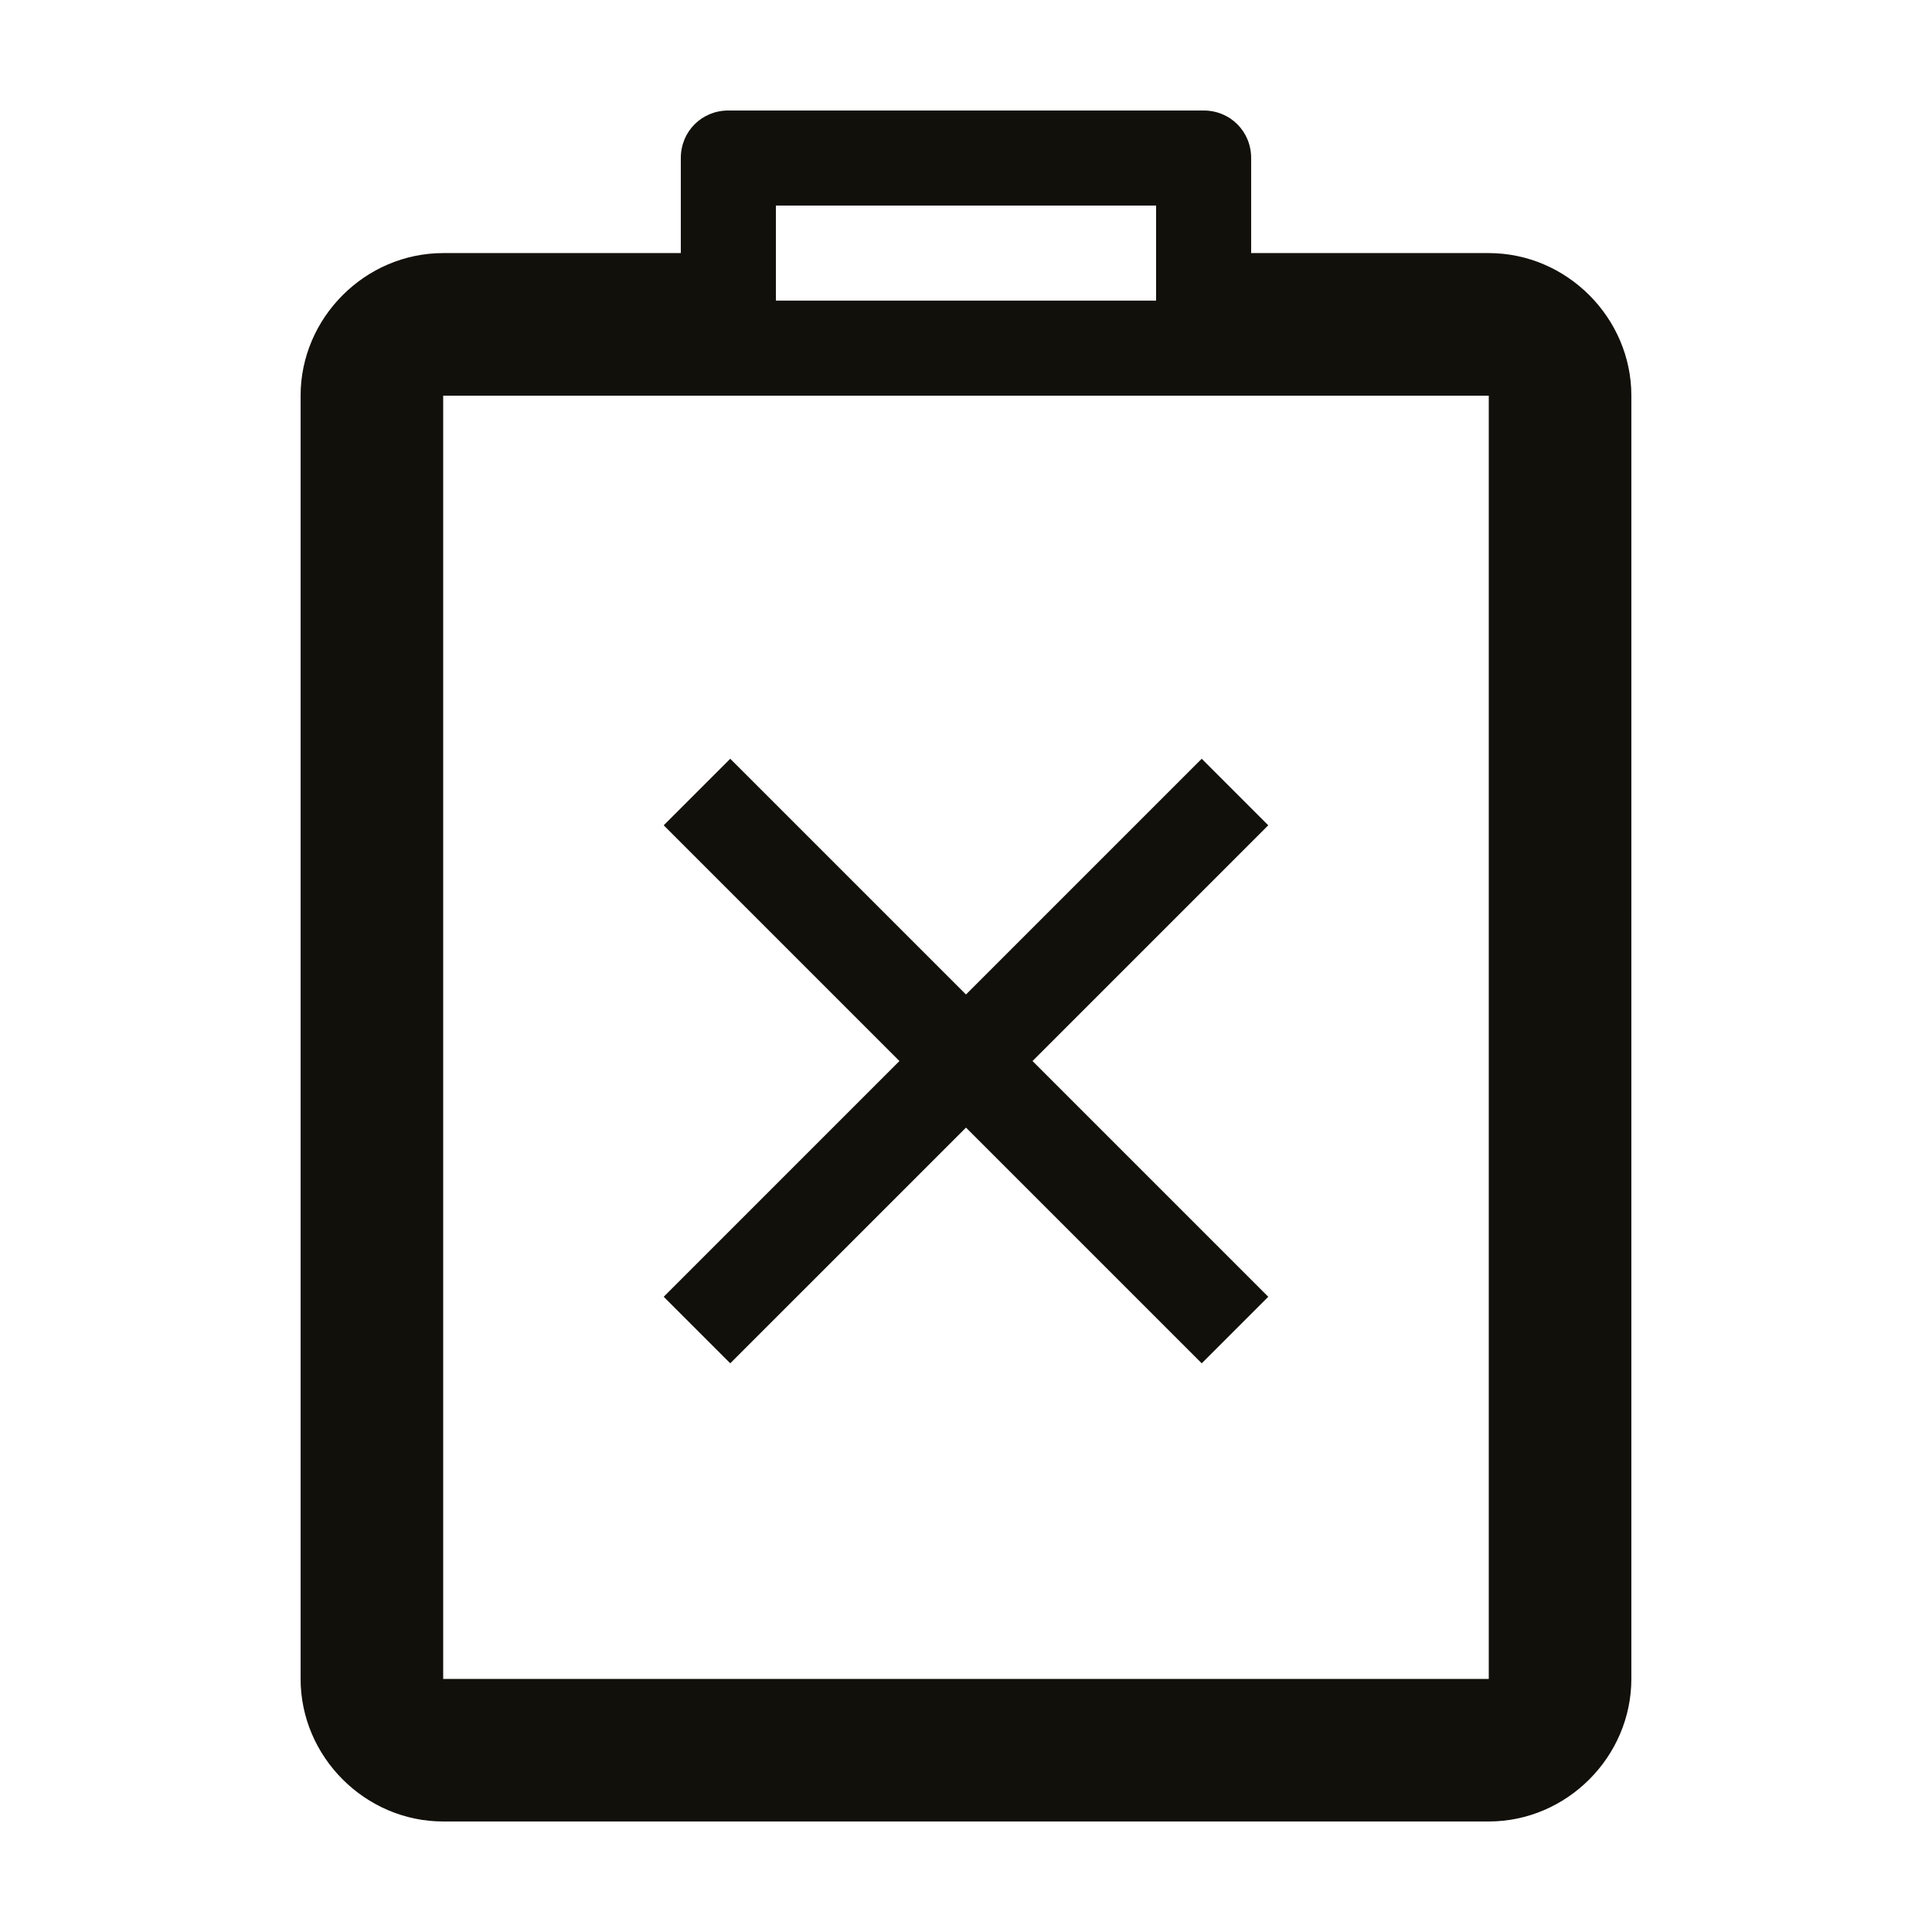
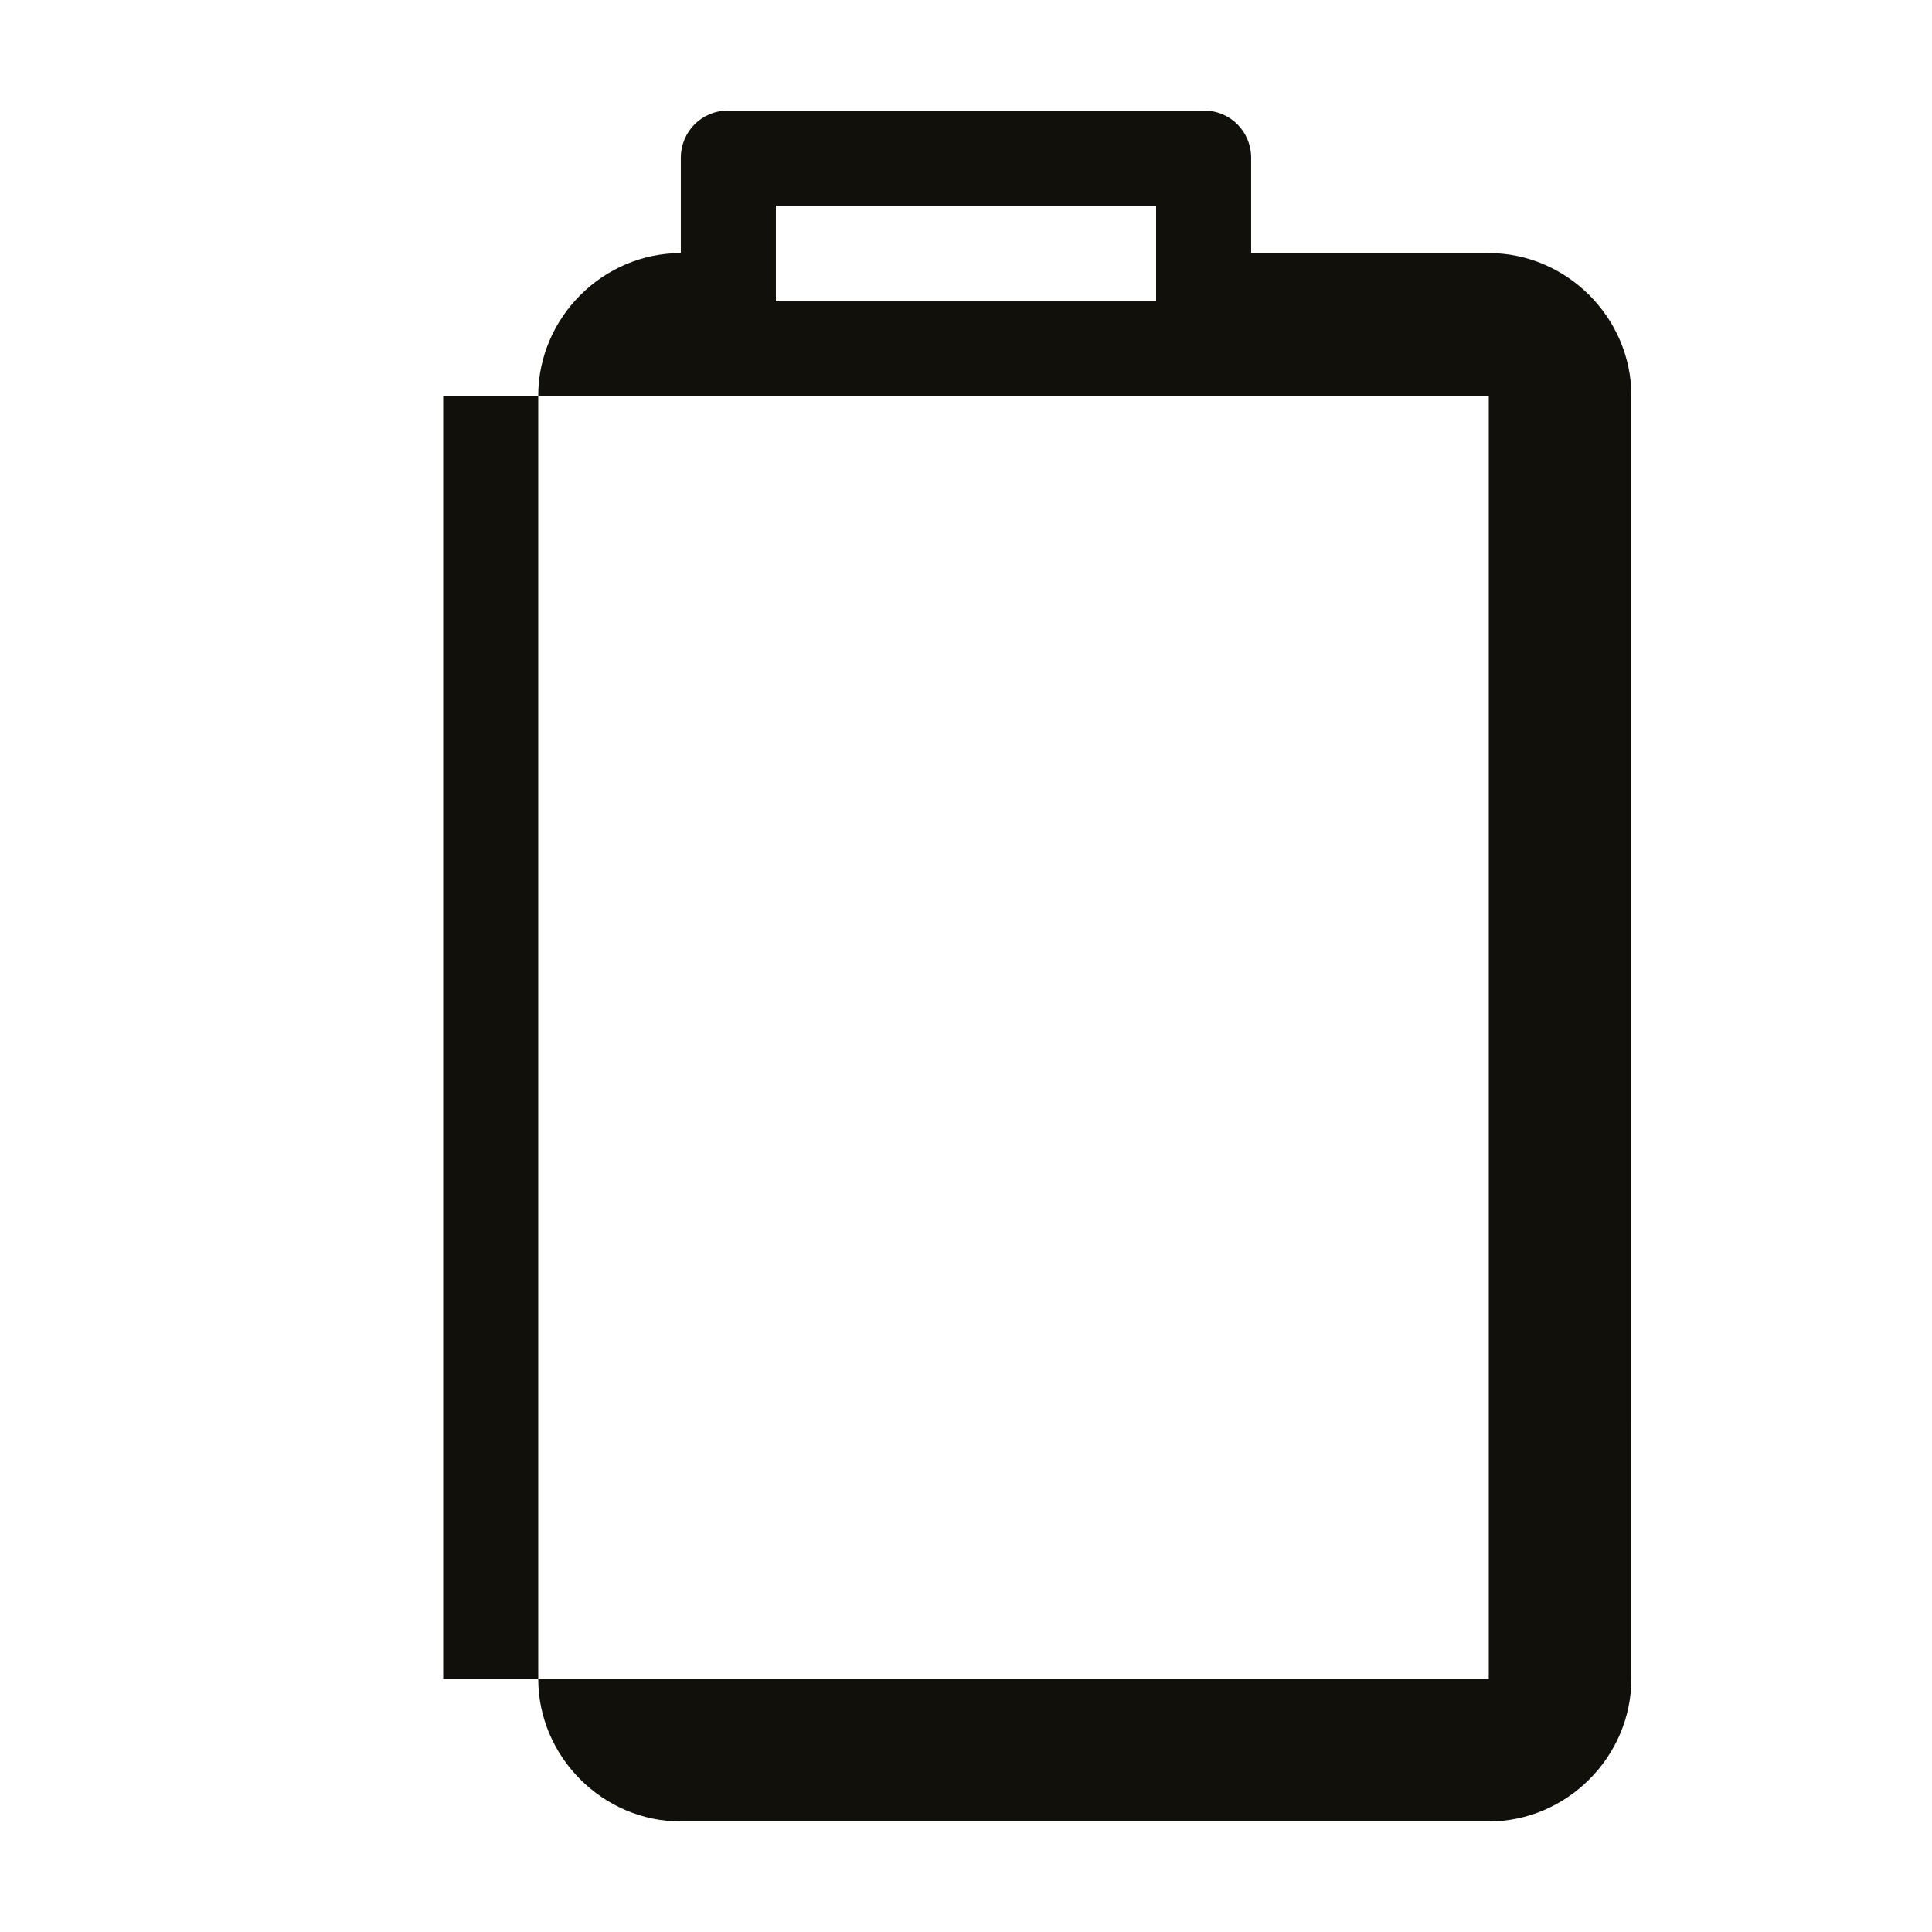
<svg xmlns="http://www.w3.org/2000/svg" width="800px" height="800px" version="1.1" viewBox="144 144 512 512">
  <g fill="#12100a">
-     <path d="m261.45 626.71h277.09c20.656 0 37.785-17.129 37.785-37.785l0.004-340.07c0-20.656-17.129-37.785-37.785-37.785h-62.977v-25.191c0-7.055-5.543-12.594-12.594-12.594h-125.95c-7.055 0-12.598 5.539-12.598 12.594v25.191h-62.977c-20.656 0-37.785 17.129-37.785 37.785v340.07c0 20.656 17.129 37.785 37.785 37.785zm88.168-428.23h100.76v25.191l-100.76-0.004zm-88.168 50.379h277.09v340.07h-277.09z" />
-     <path d="m462.47 345.08-62.473 62.473-62.473-62.473-17.633 17.633 62.469 62.473-62.469 62.473 17.633 17.633 62.473-62.469 62.473 62.469 17.633-17.633-62.473-62.473 62.473-62.473z" />
+     <path d="m261.45 626.71h277.09c20.656 0 37.785-17.129 37.785-37.785l0.004-340.07c0-20.656-17.129-37.785-37.785-37.785h-62.977v-25.191c0-7.055-5.543-12.594-12.594-12.594h-125.95c-7.055 0-12.598 5.539-12.598 12.594v25.191c-20.656 0-37.785 17.129-37.785 37.785v340.07c0 20.656 17.129 37.785 37.785 37.785zm88.168-428.23h100.76v25.191l-100.76-0.004zm-88.168 50.379h277.09v340.07h-277.09z" />
  </g>
</svg>